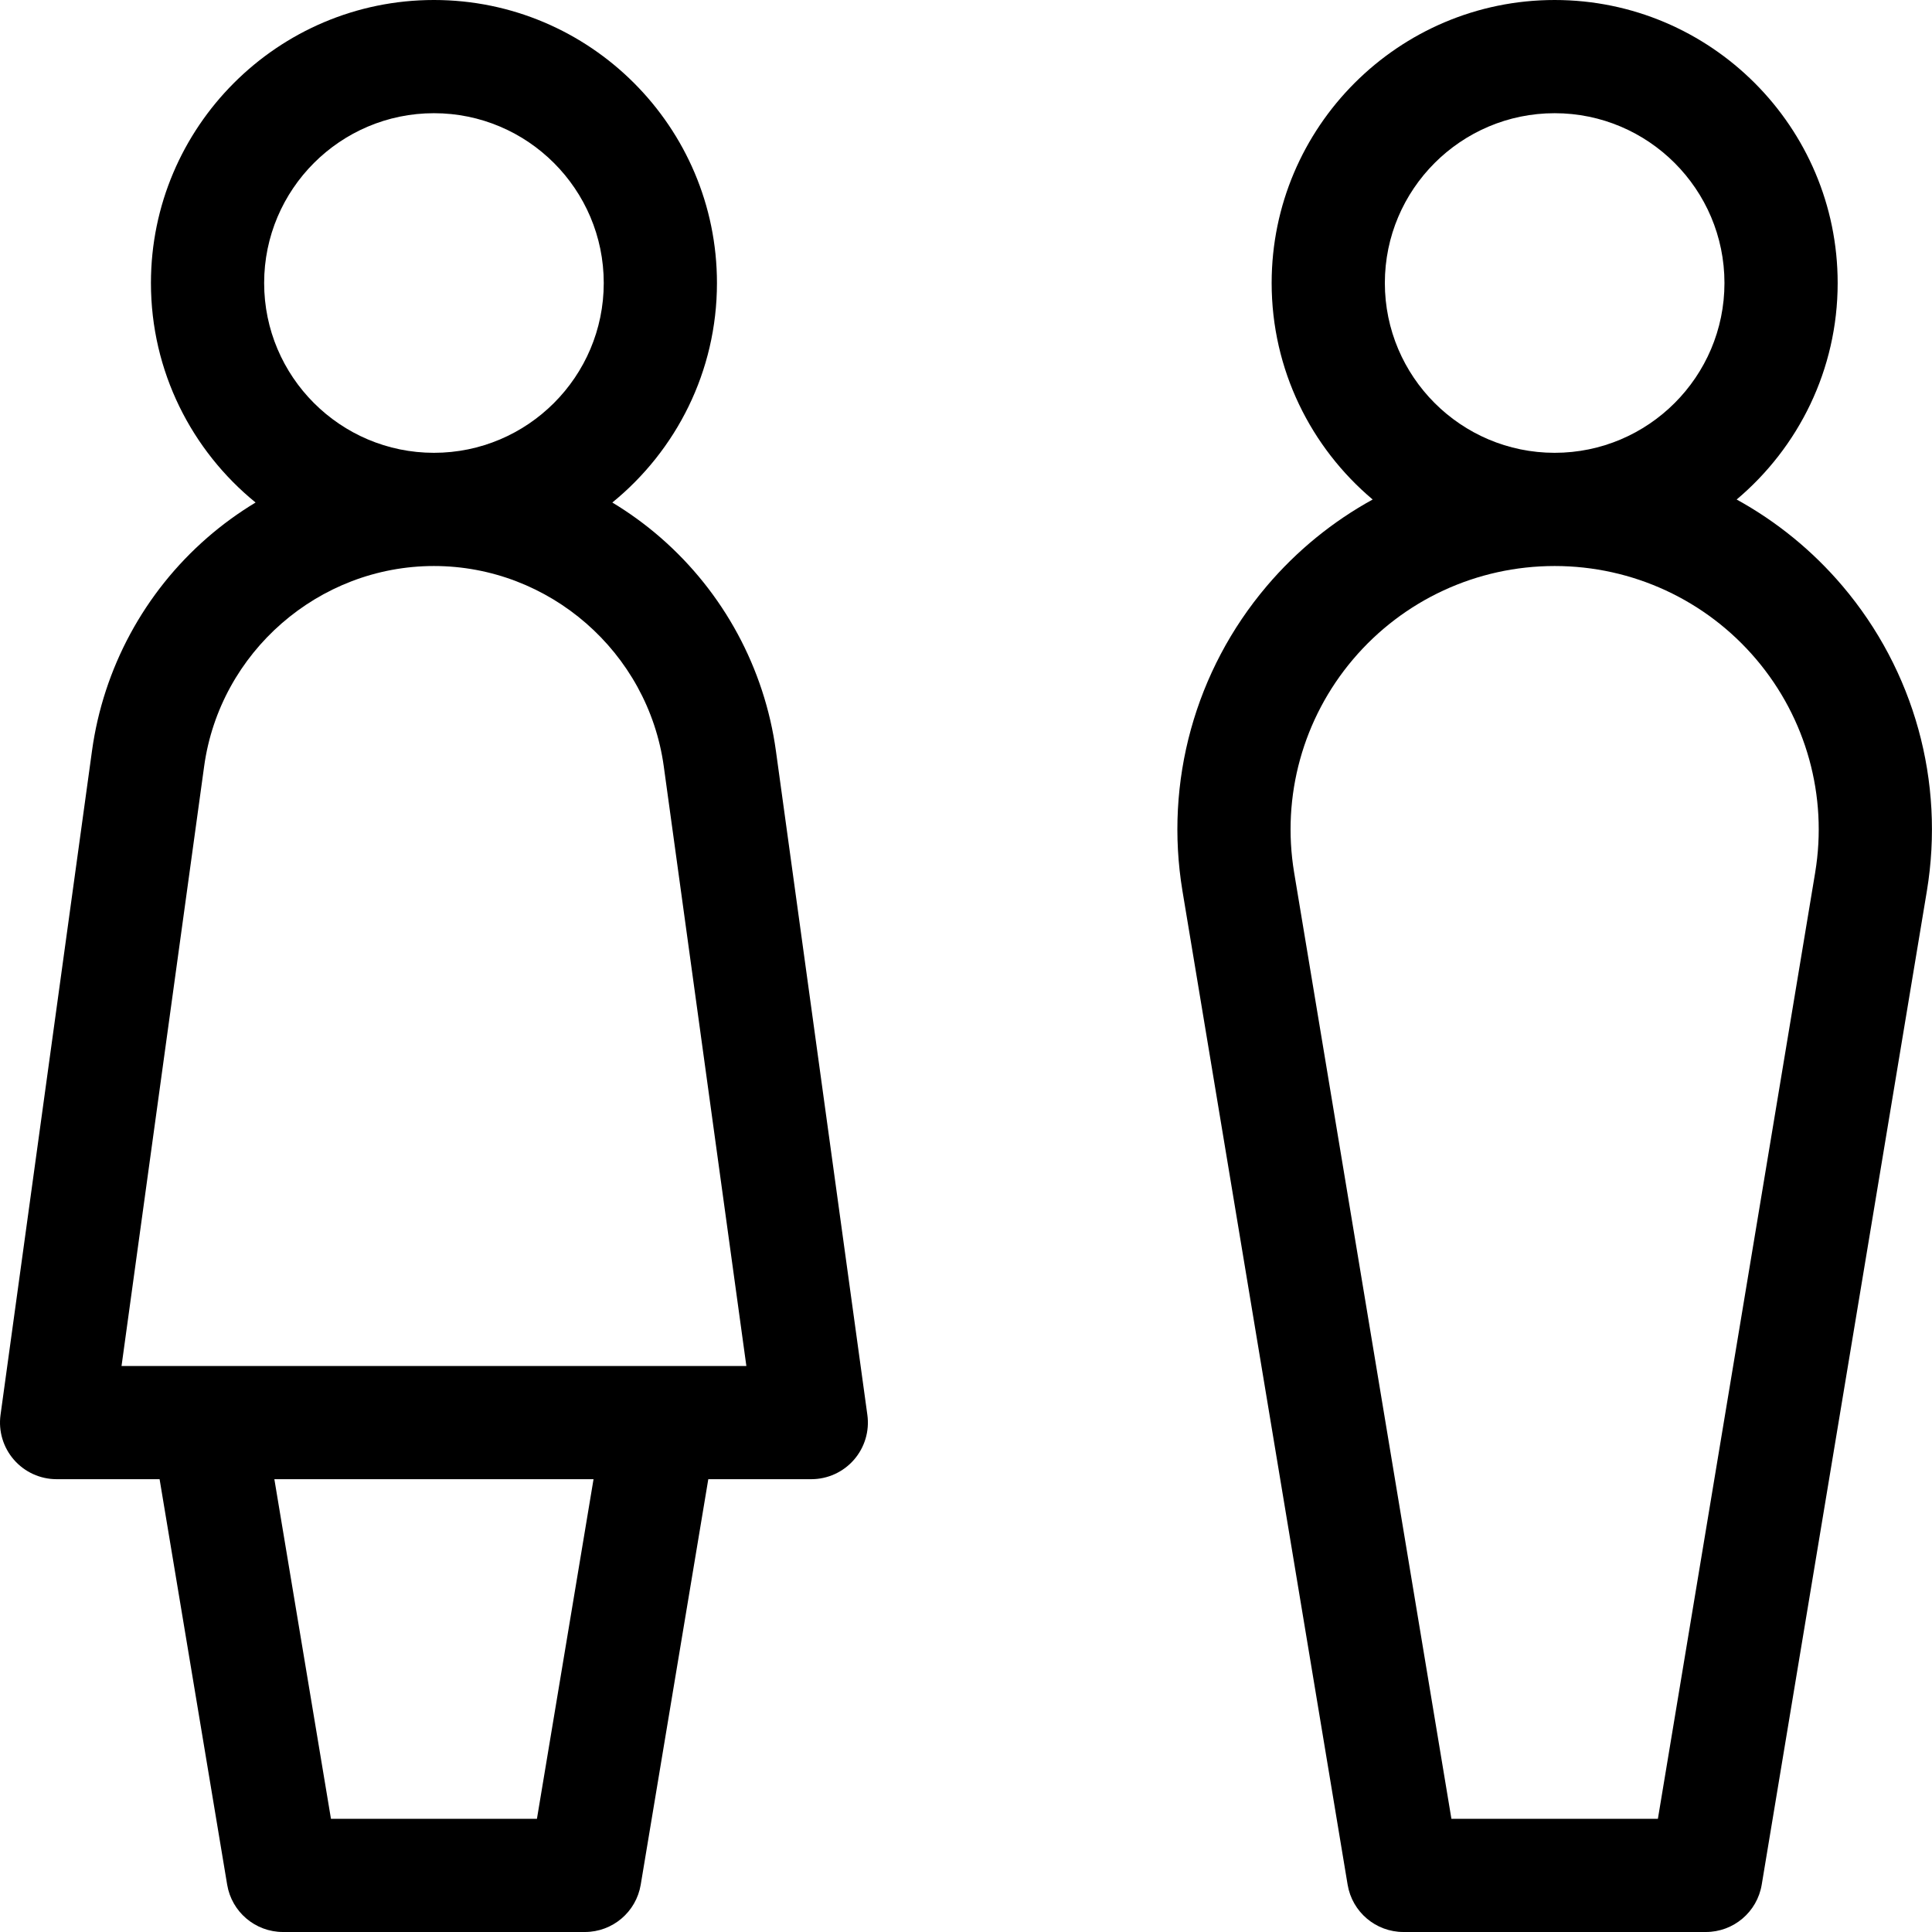
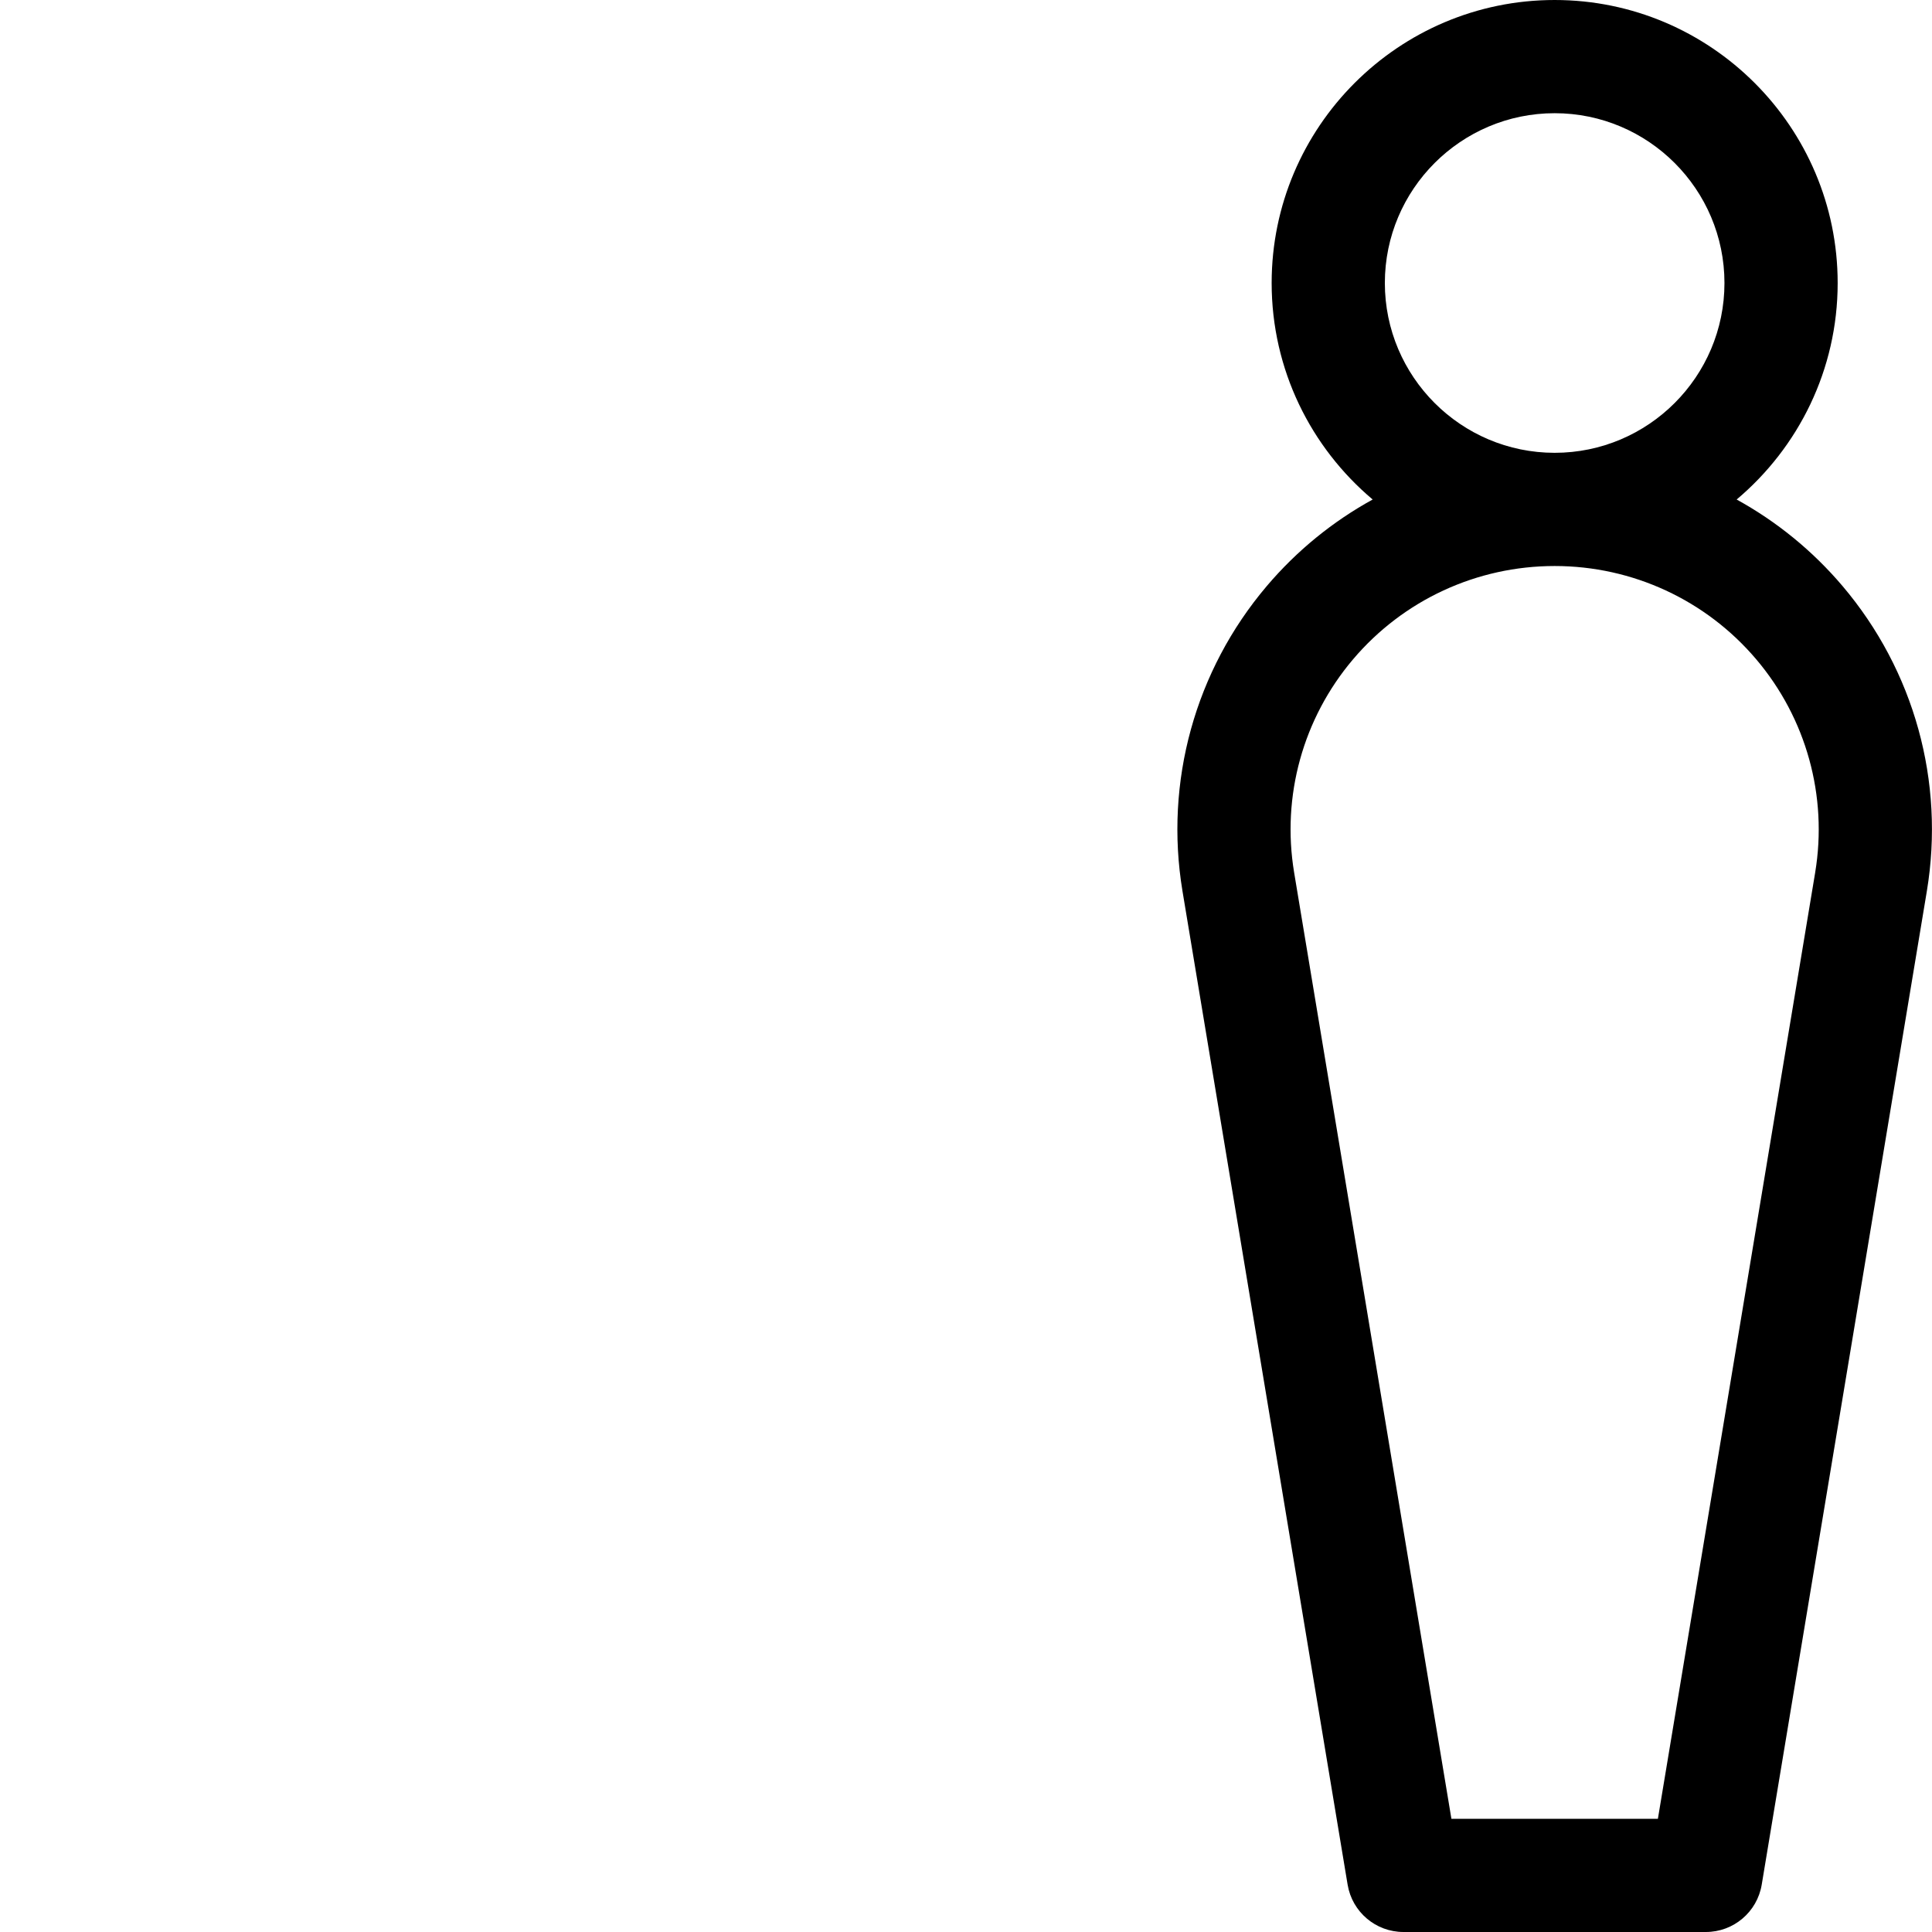
<svg xmlns="http://www.w3.org/2000/svg" height="512pt" viewBox="0 0 512 512.001" width="512pt">
-   <path d="m205.625 198.996c-3.016-21.895-13.852-41.949-30.512-56.473-4.023-3.508-8.324-6.625-12.84-9.352 16.906-13.762 27.727-34.723 27.727-58.172 0-41.355-33.645-75-75-75-41.352 0-75 33.645-75 75 0 23.449 10.824 44.41 27.73 58.172-4.516 2.727-8.816 5.844-12.84 9.352-16.66 14.523-27.496 34.578-30.512 56.473l-24.238 175.957c-.59 4.297.703 8.637 3.555 11.902 2.848 3.27 6.969 5.145 11.305 5.145h27.293l17.91 107.469c1.207 7.23 7.465 12.531 14.797 12.531h80c7.332 0 13.59-5.301 14.797-12.531l17.91-107.469h27.293c4.336 0 8.457-1.875 11.309-5.145 2.848-3.266 4.145-7.605 3.551-11.902zm-135.625-123.996c0-24.812 20.188-45 45-45s45 20.188 45 45-20.188 45-45 45-45-20.188-45-45zm72.293 407h-54.586l-15-90h84.586zm32.707-120h-142.793l21.891-158.91c4.168-30.266 30.352-53.09 60.902-53.09s56.734 22.824 60.906 53.09l21.887 158.91zm0 0" />
  <path d="m488.301 155.32c-7.984-9.418-17.52-17.141-28.07-22.945 16.355-13.77 26.77-34.375 26.77-57.375 0-41.355-33.645-75-75-75s-75 33.645-75 75c0 23 10.418 43.605 26.77 57.375-10.551 5.805-20.082 13.527-28.07 22.945-18.992 22.395-27.133 51.84-22.336 80.801l43.77 263.34c1.203 7.234 7.461 12.539 14.797 12.539h80.145c7.332 0 13.594-5.305 14.797-12.539l43.77-263.348c4.793-28.953-3.348-58.398-22.34-80.793zm-121.301-80.32c0-24.812 20.188-45 45-45s45 20.188 45 45-20.188 45-45 45-45-20.188-45-45zm114.047 156.203-41.688 250.797h-54.719l-41.684-250.789c-3.352-20.238 2.344-40.828 15.621-56.488 13.324-15.711 32.797-24.723 53.422-24.723s40.098 9.012 53.422 24.723c13.277 15.66 18.973 36.25 15.625 56.48zm0 0" />
</svg>